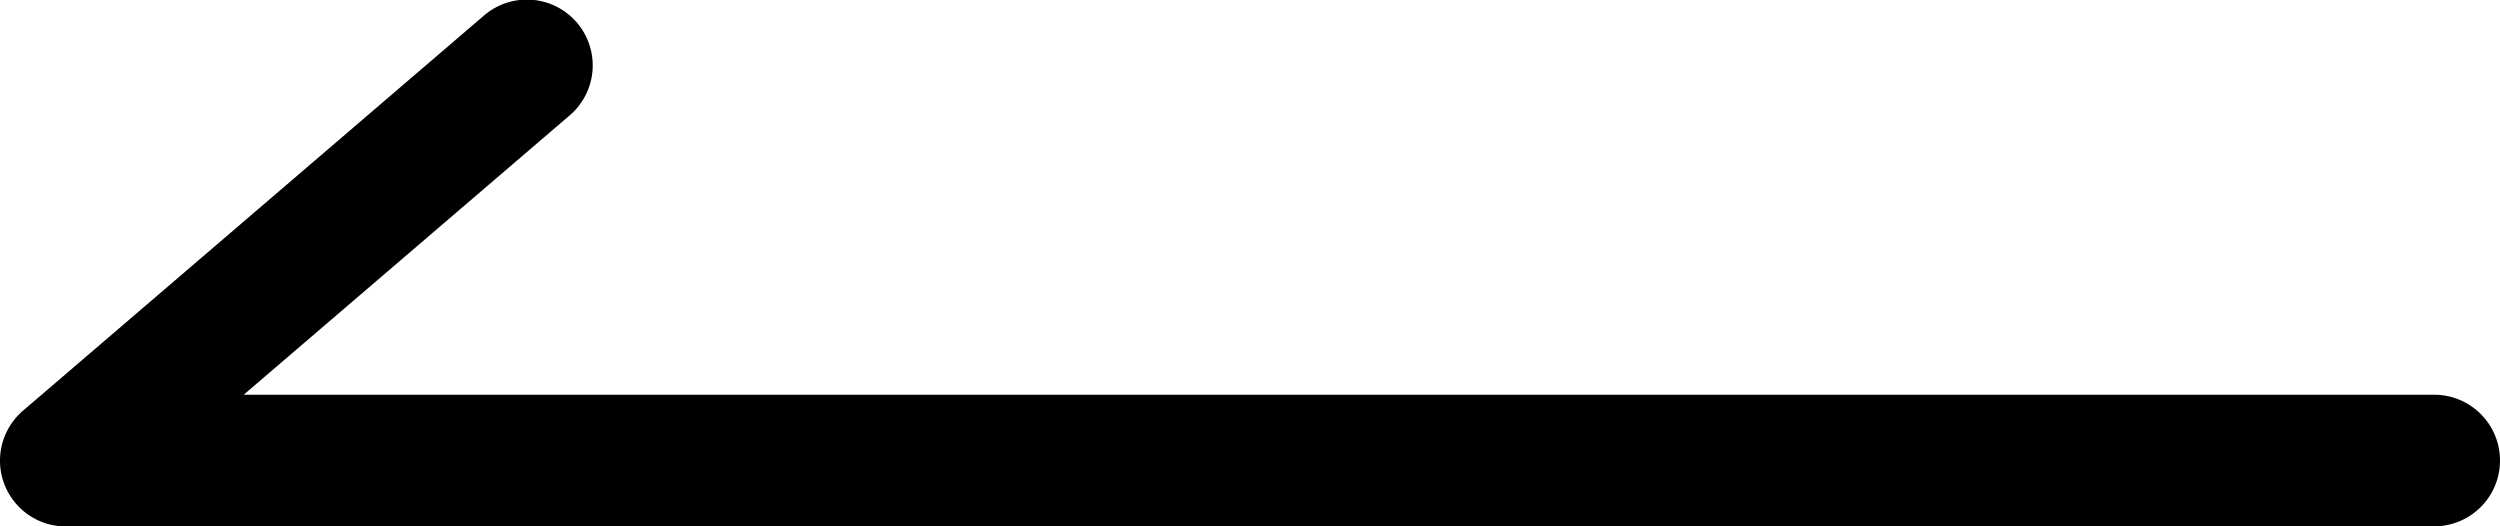
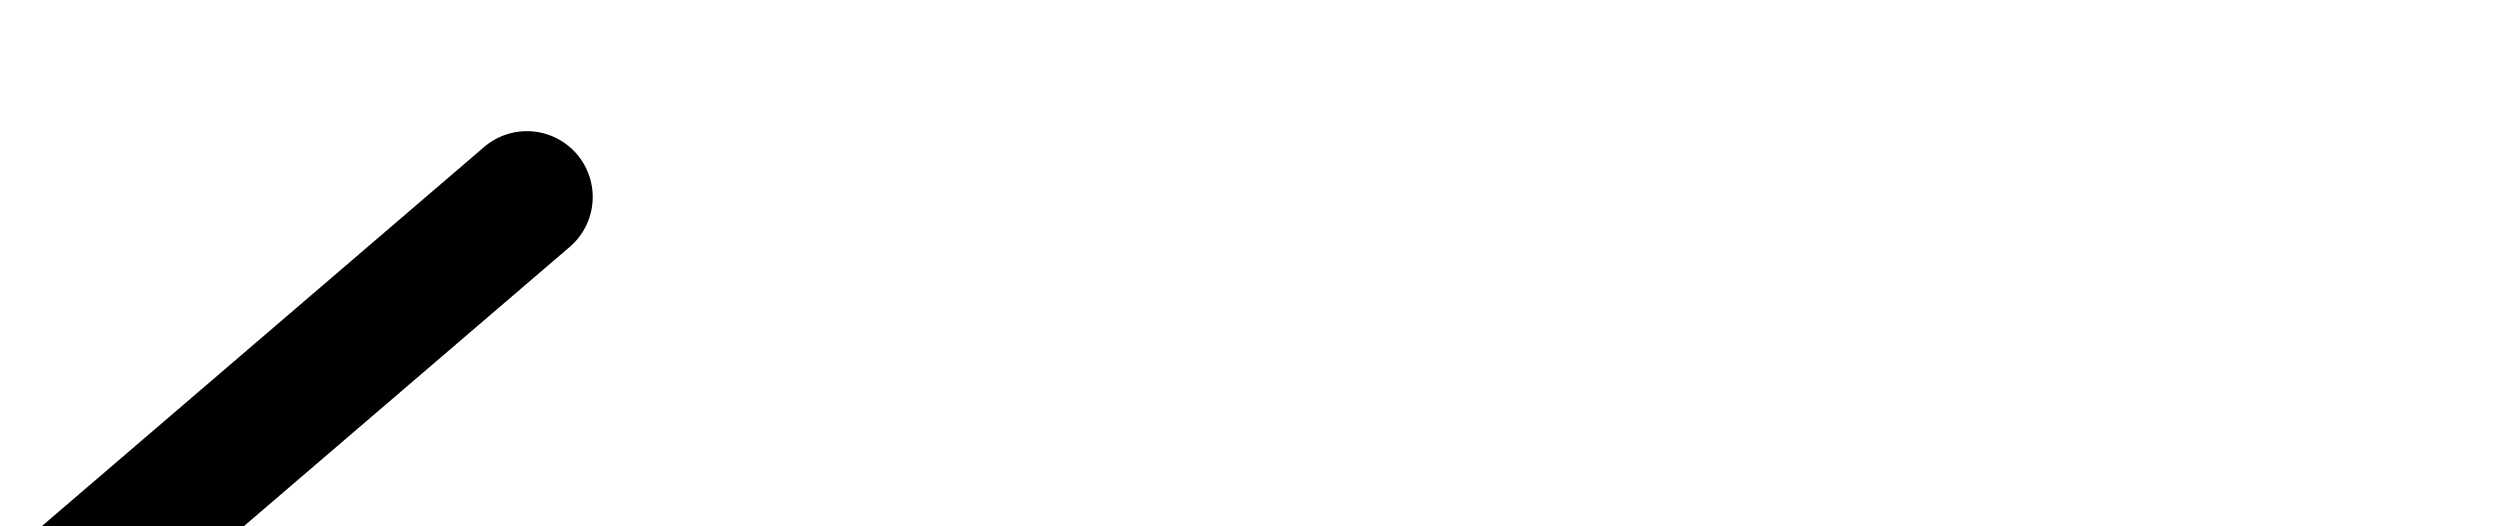
<svg xmlns="http://www.w3.org/2000/svg" width="19" height="4" viewBox="0 0 19 4">
  <g id="Group_27915" data-name="Group 27915" transform="translate(-748 -5108)">
-     <path id="arrow" d="M220.5,2348h18a.5.5,0,0,0,0-1H221.852l2.474-2.12a.5.5,0,1,0-.651-.759l-3.5,3a.5.5,0,0,0,.325.88Z" transform="translate(528 2764)" />
+     <path id="arrow" d="M220.5,2348h18H221.852l2.474-2.12a.5.5,0,1,0-.651-.759l-3.5,3a.5.5,0,0,0,.325.88Z" transform="translate(528 2764)" />
  </g>
</svg>